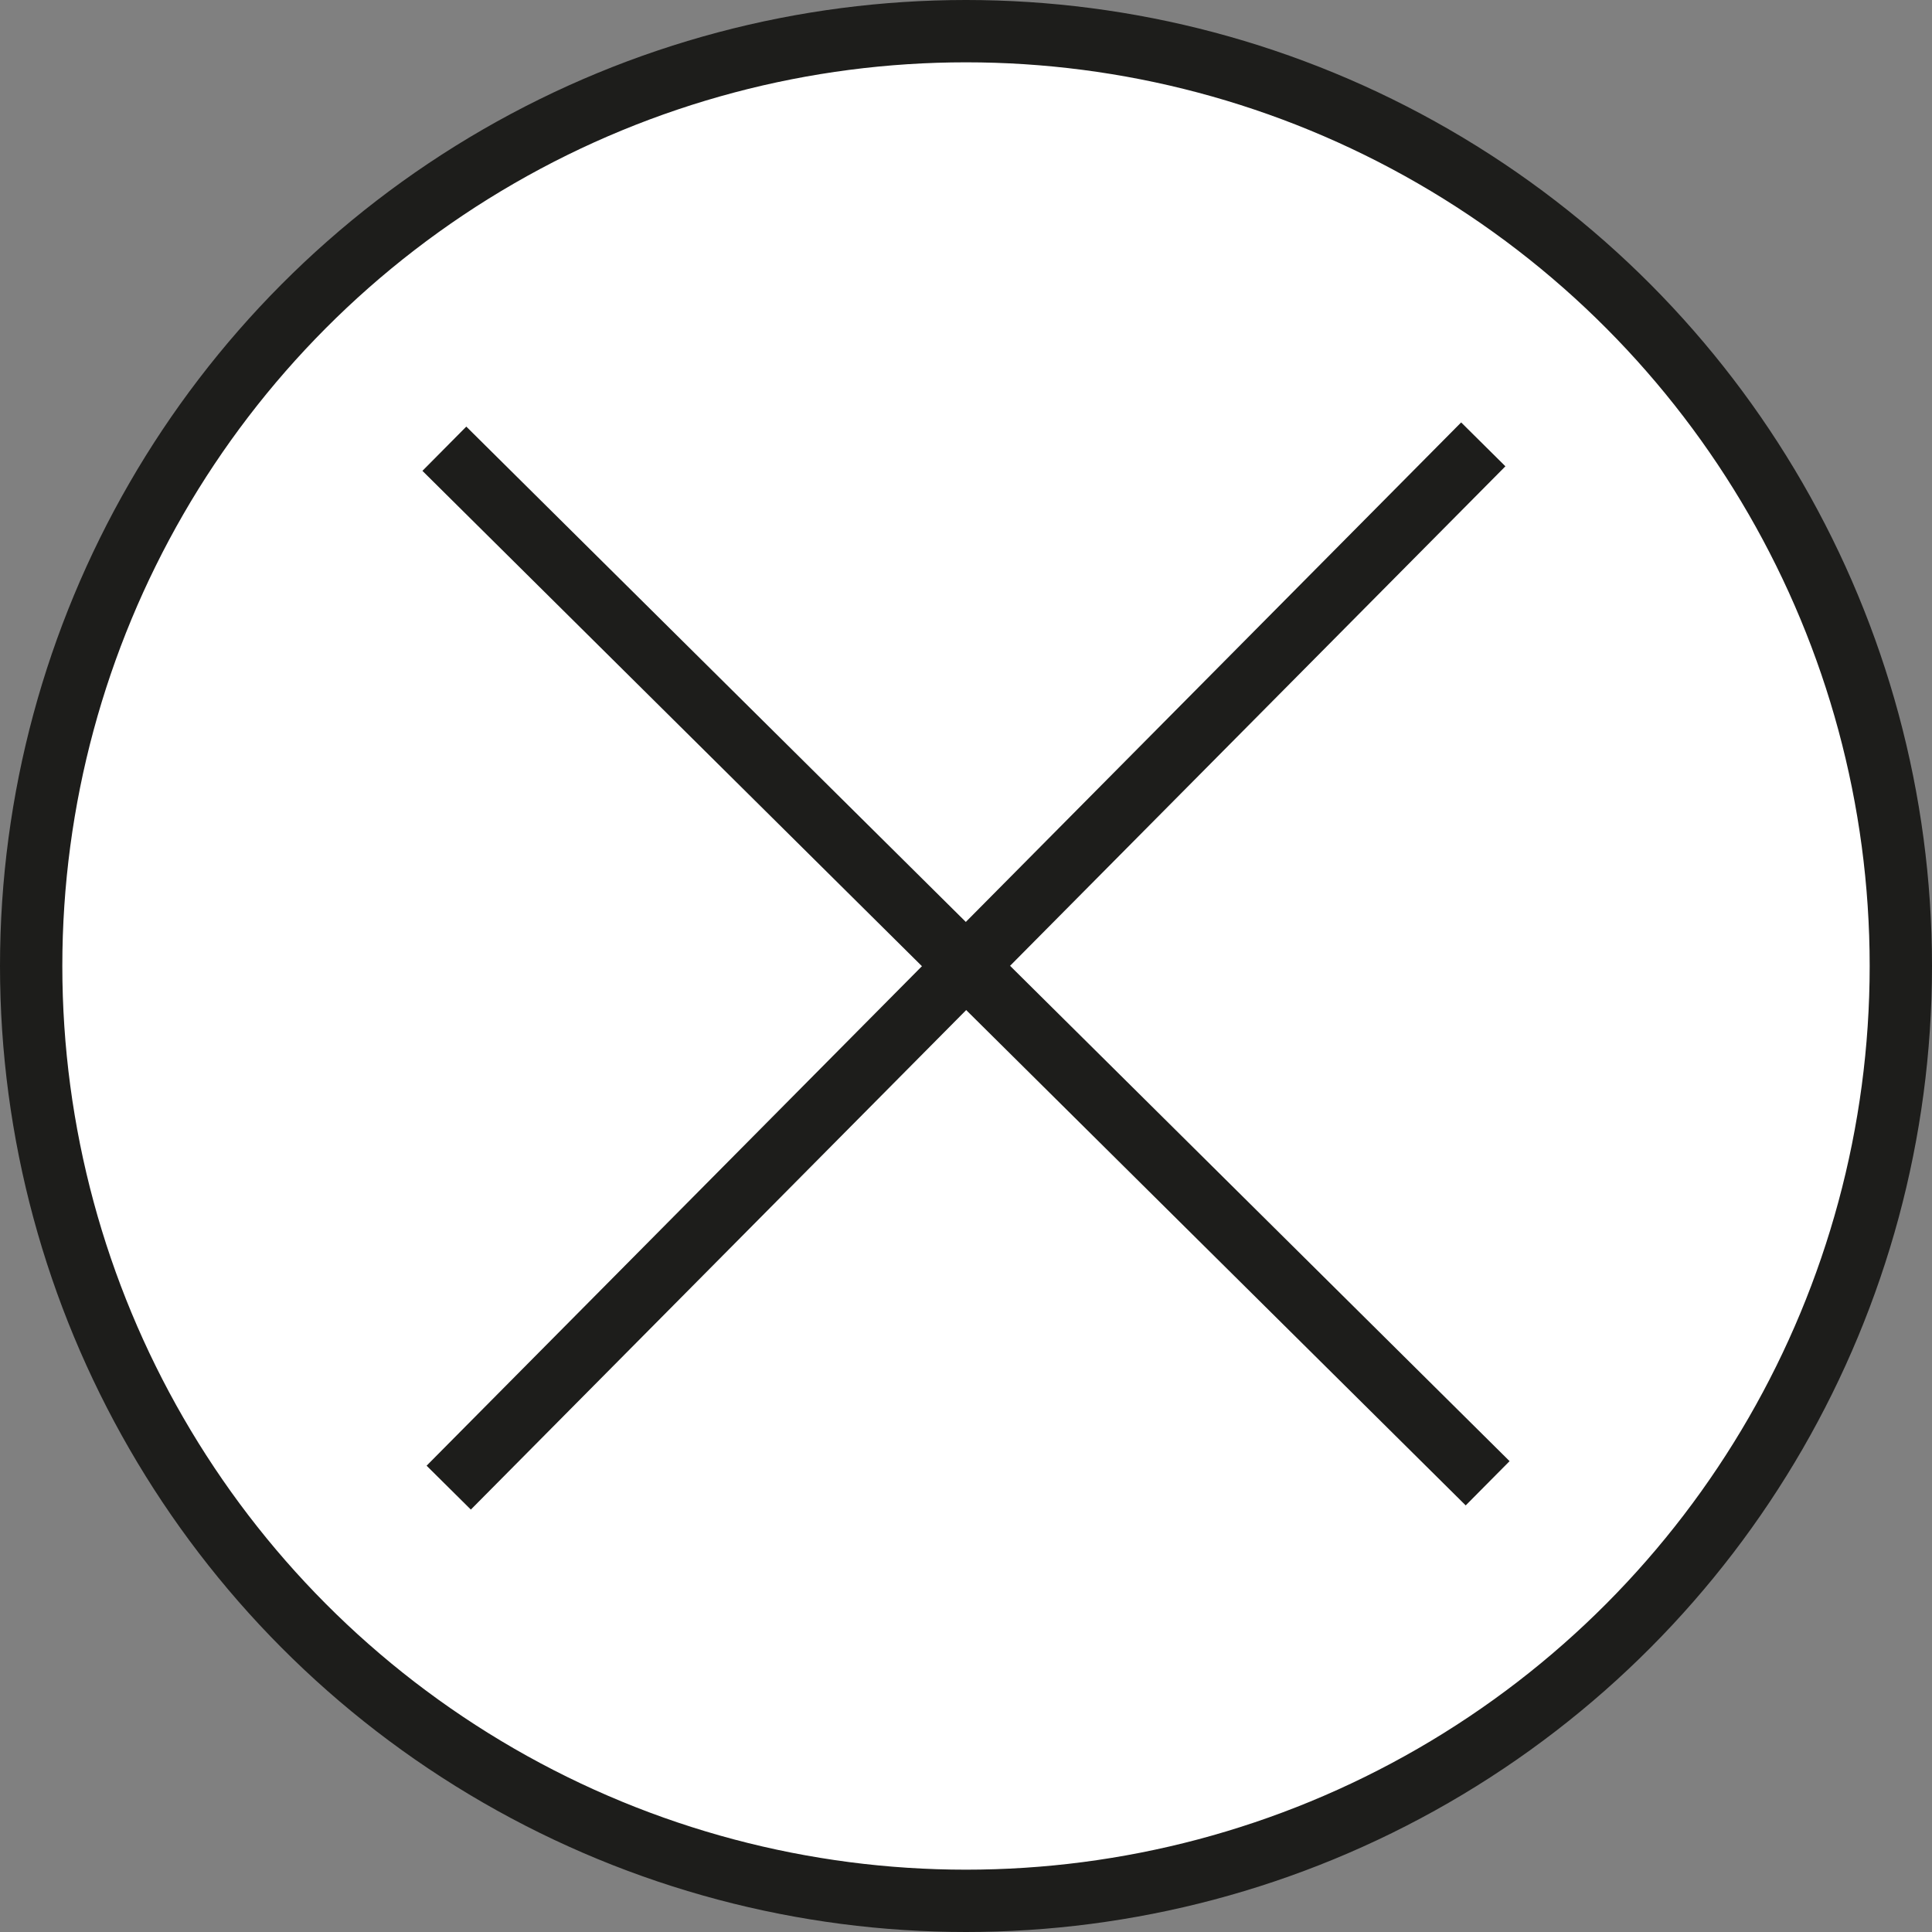
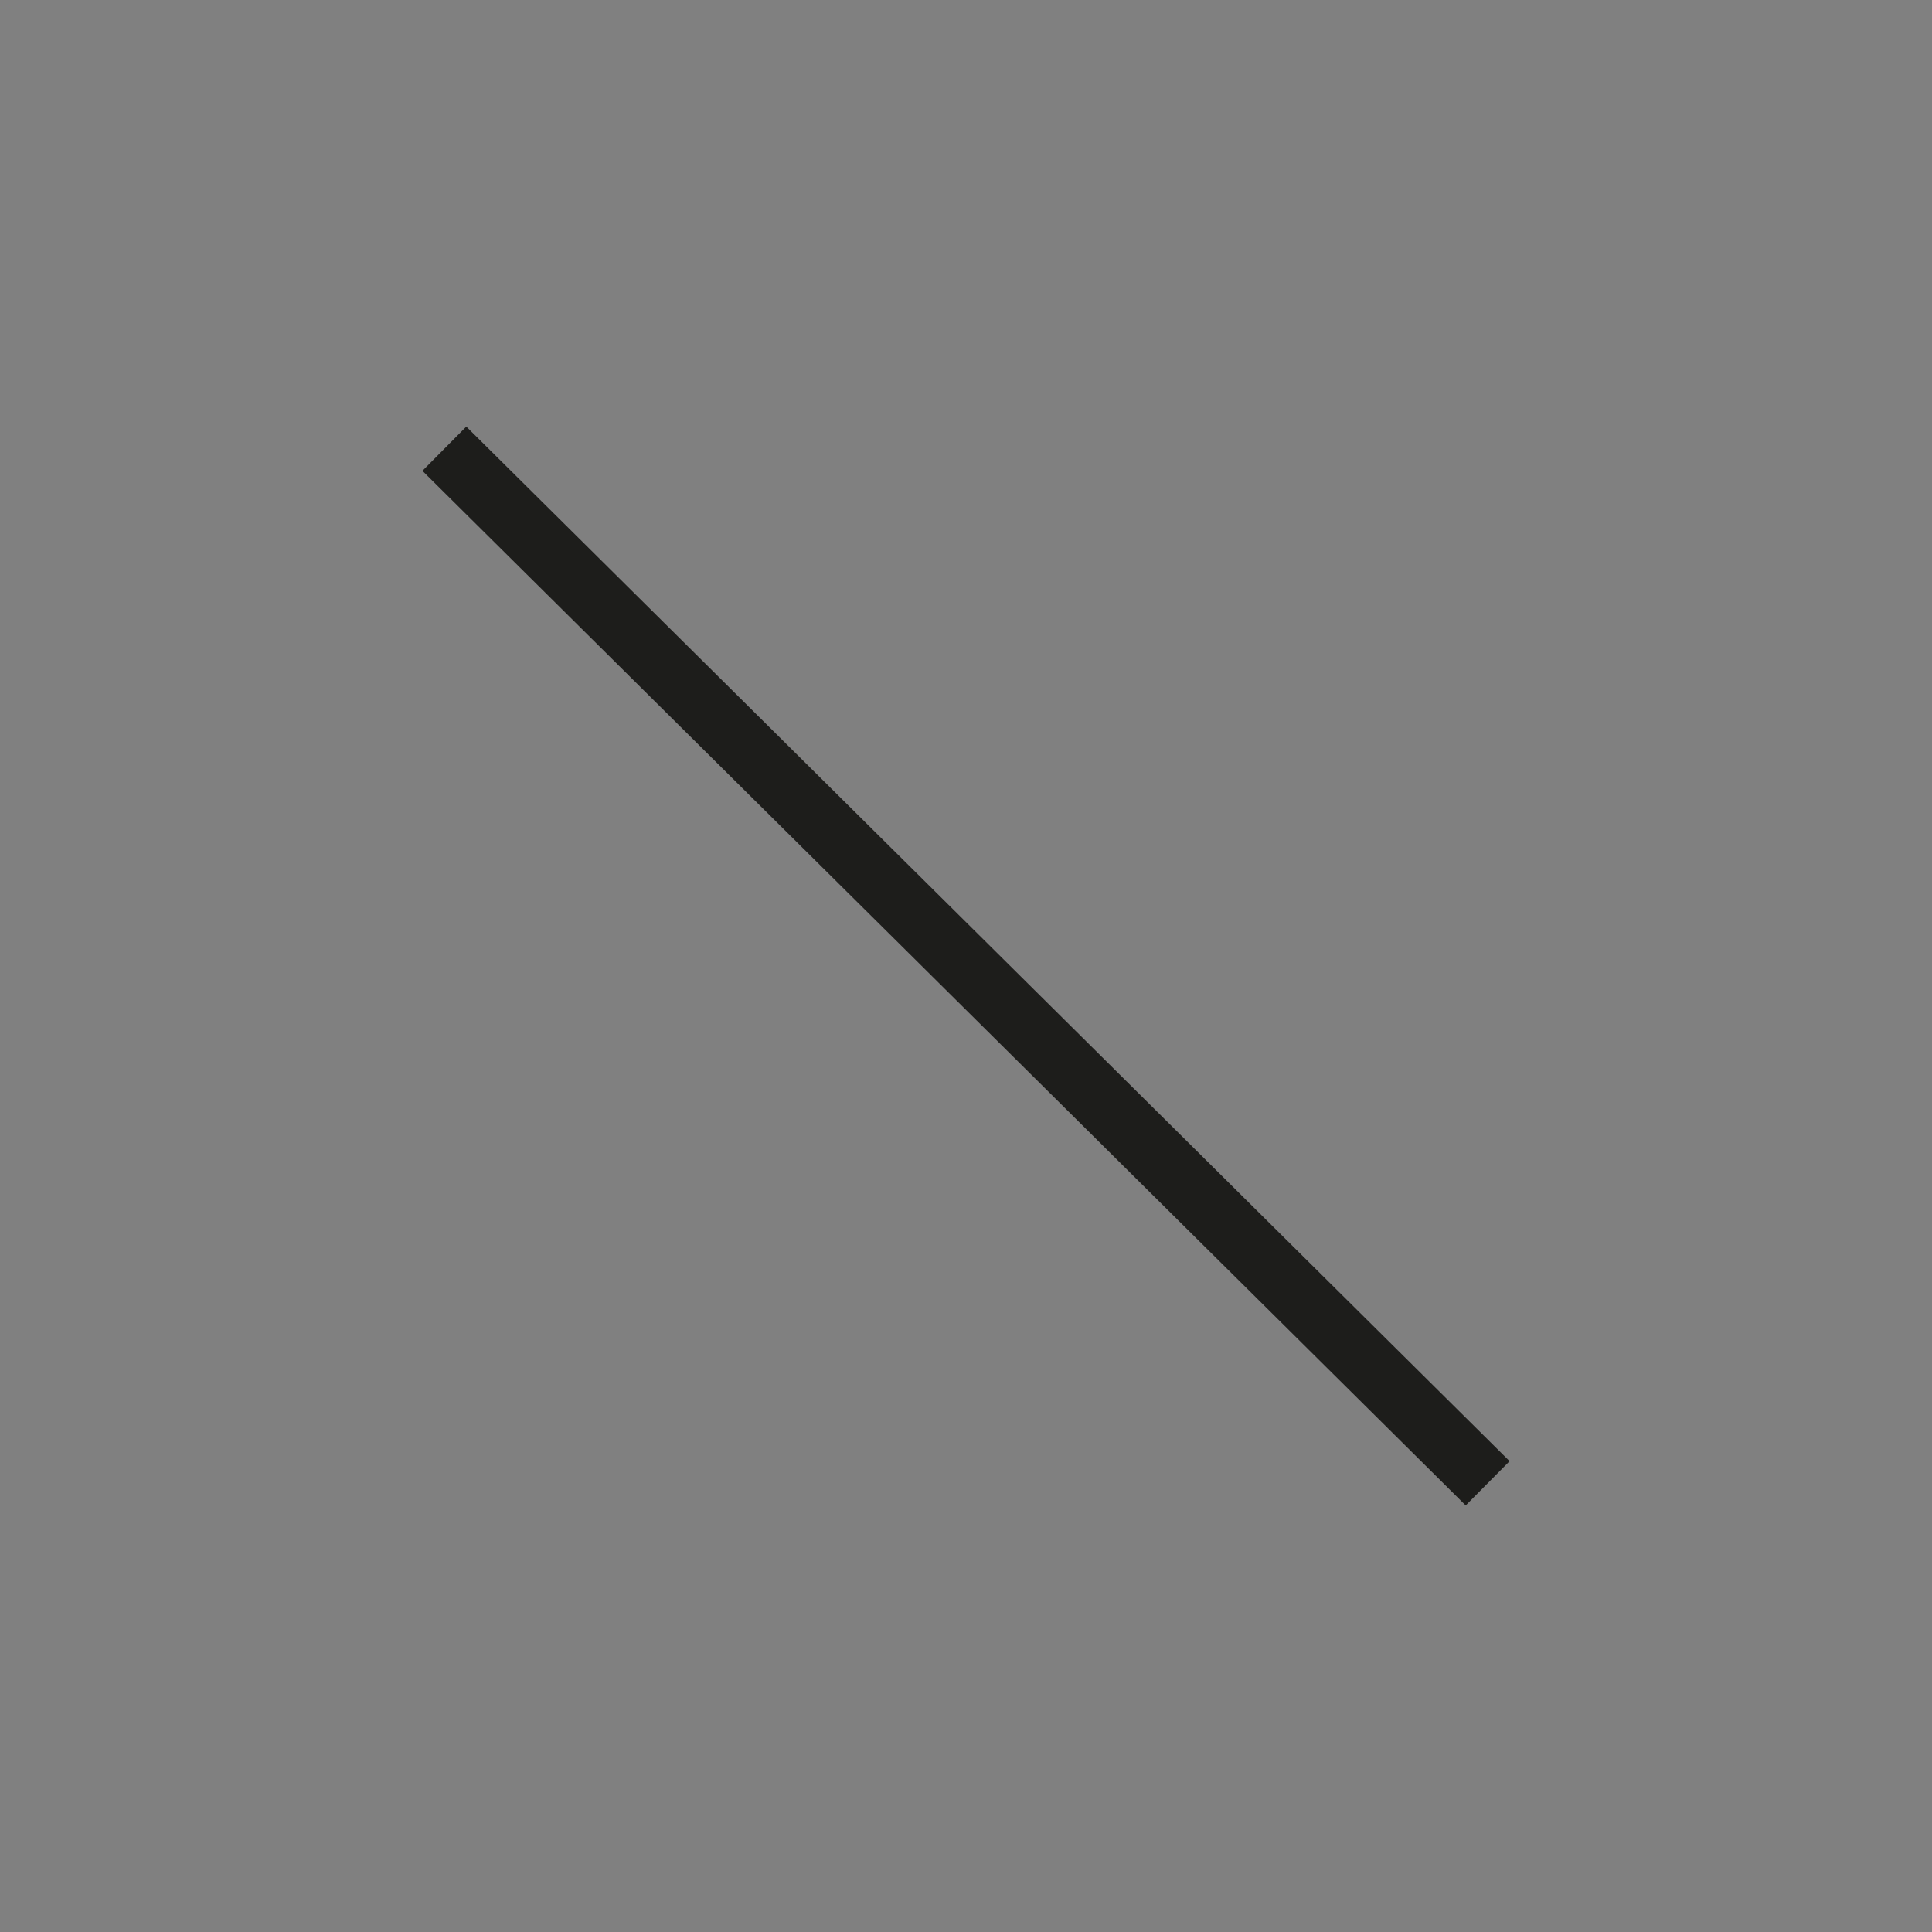
<svg xmlns="http://www.w3.org/2000/svg" viewBox="0 0 31 31">
  <rect x="0" y="0" width="31" height="31" fill="#808080" stroke="none" />
  <defs>
    <style>.cls-1{fill:#fff;}.cls-1,.cls-2{stroke:#1d1d1b;stroke-miterlimit:10;}.cls-2{fill:none;}</style>
  </defs>
  <g id="Calque_2" data-name="Calque 2">
    <g id="Calque_1-2" data-name="Calque 1">
-       <circle class="cls-1" cx="15.5" cy="15.5" r="15" />
-       <line class="cls-2" x1="23.8" y1="7.13" x2="7.2" y2="23.87" />
      <line class="cls-2" x1="23.87" y1="23.8" x2="7.13" y2="7.2" />
    </g>
  </g>
</svg>